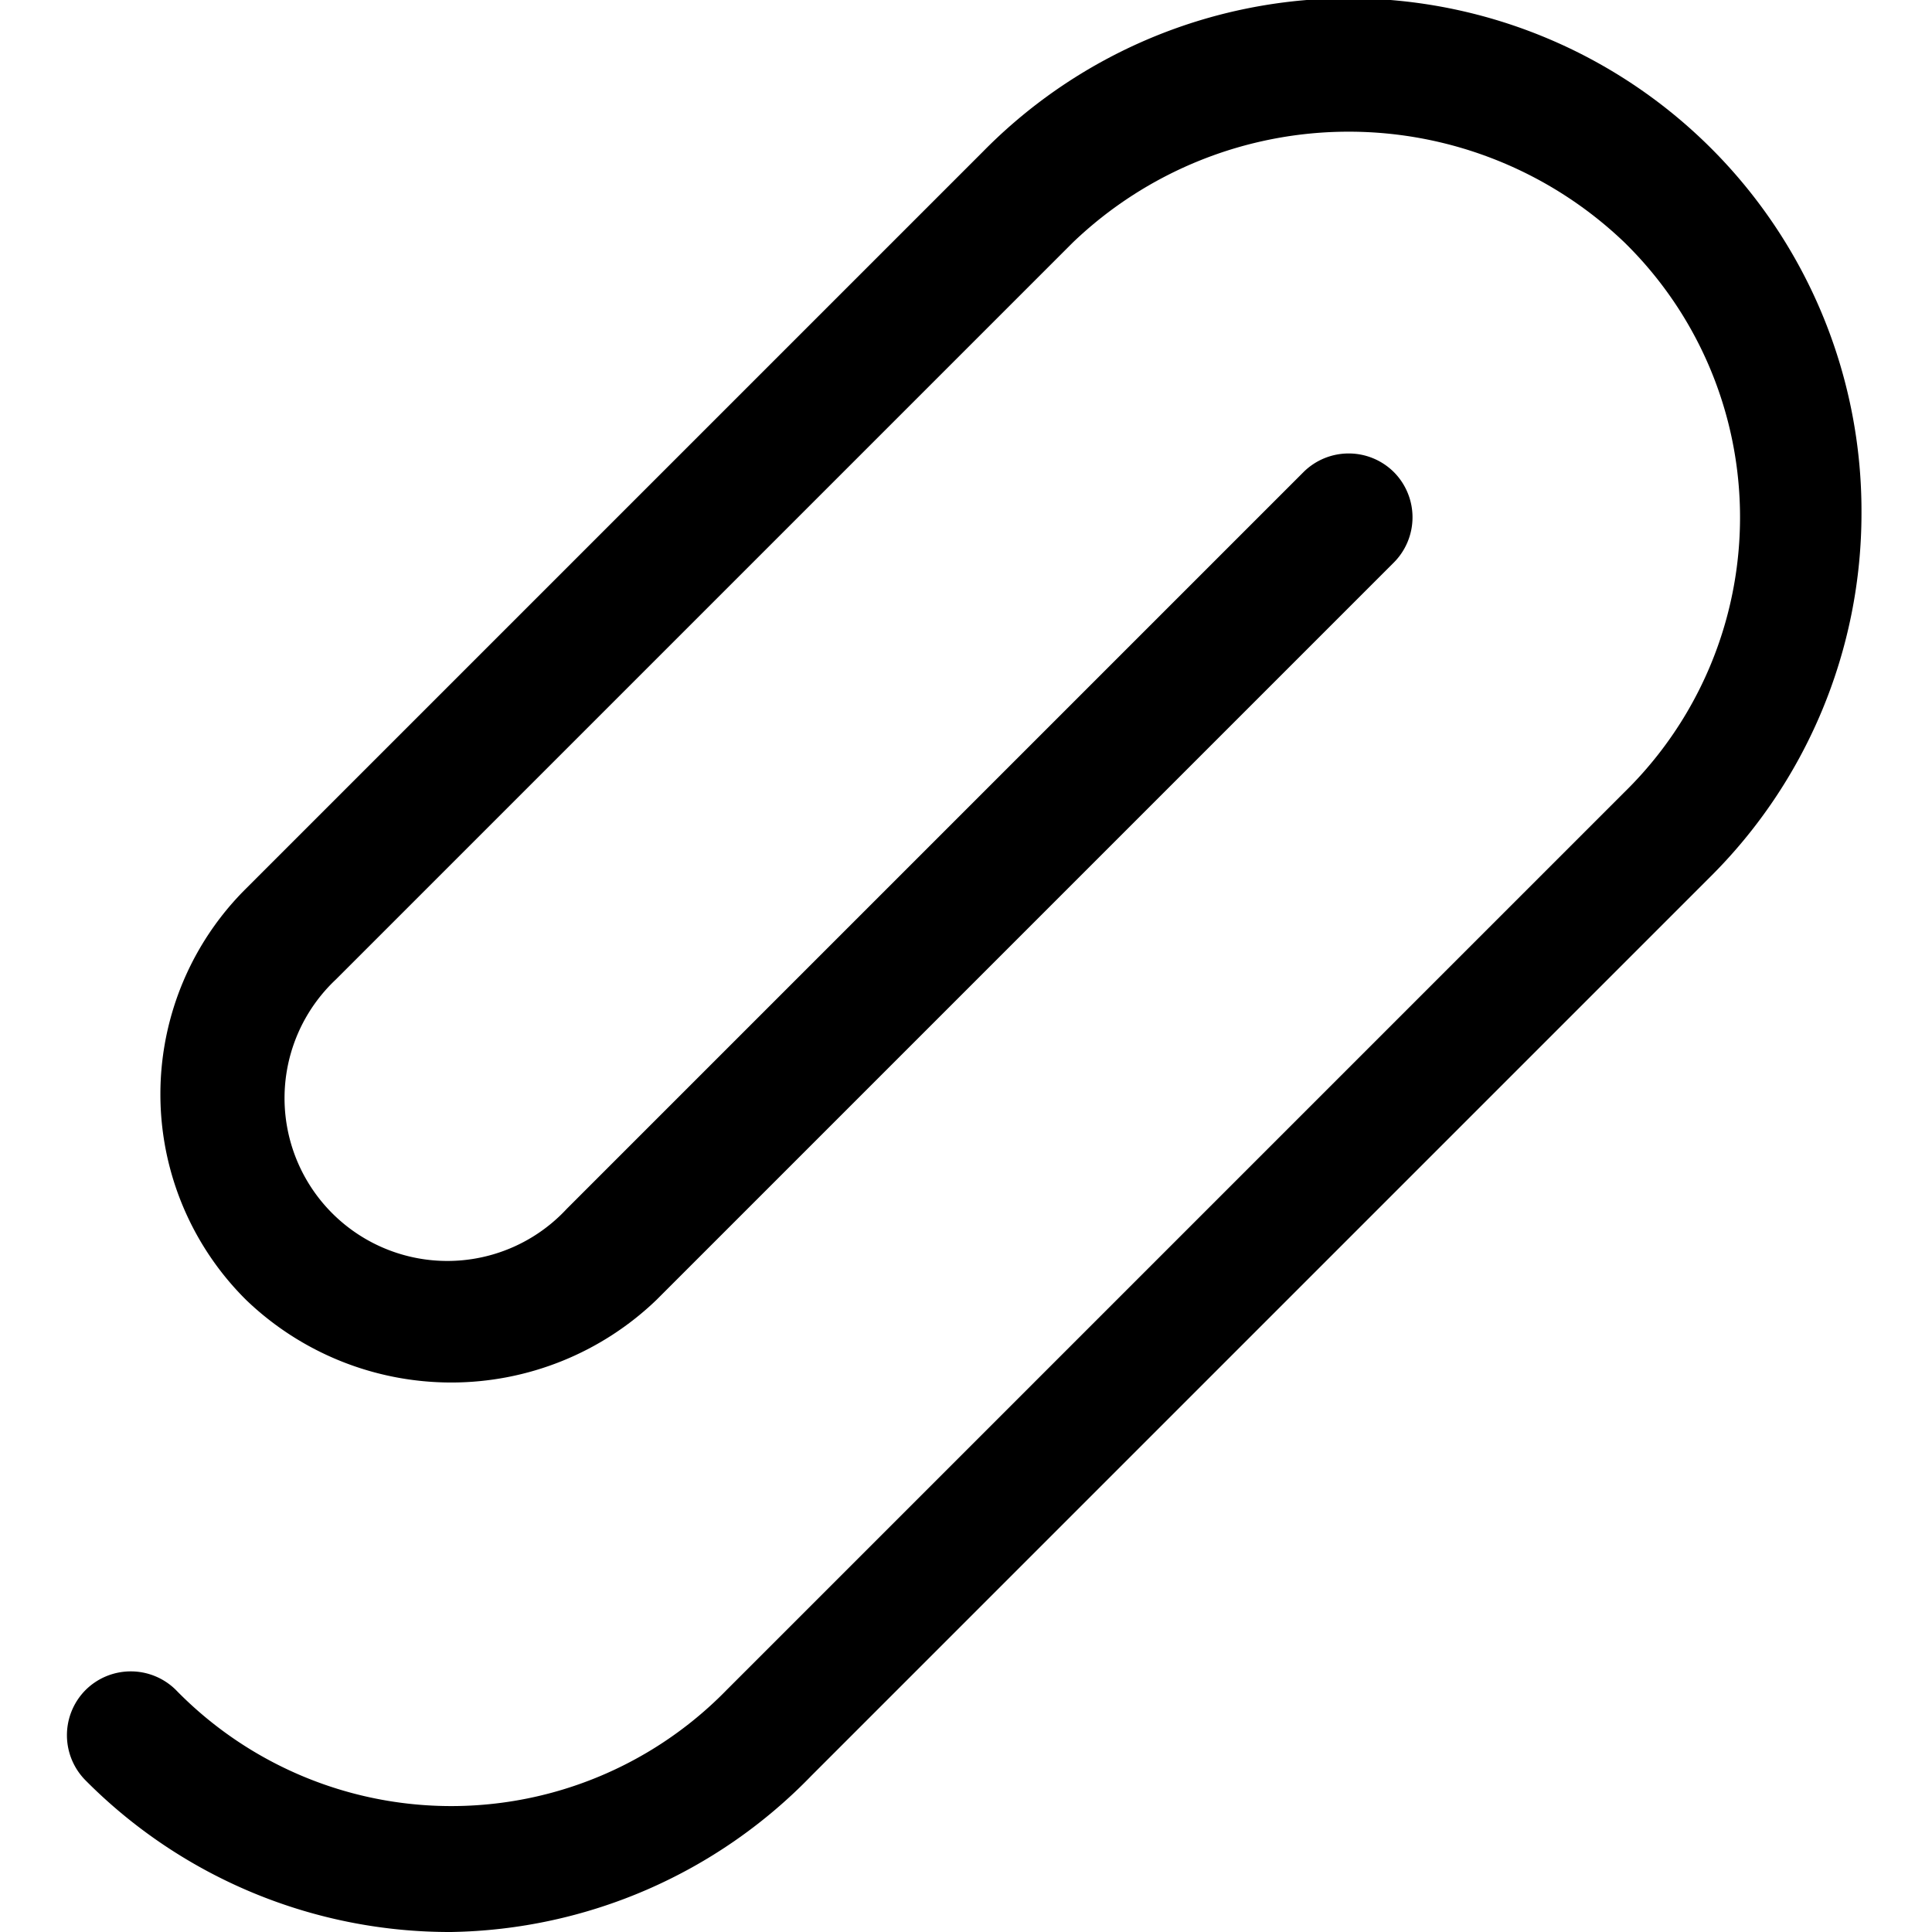
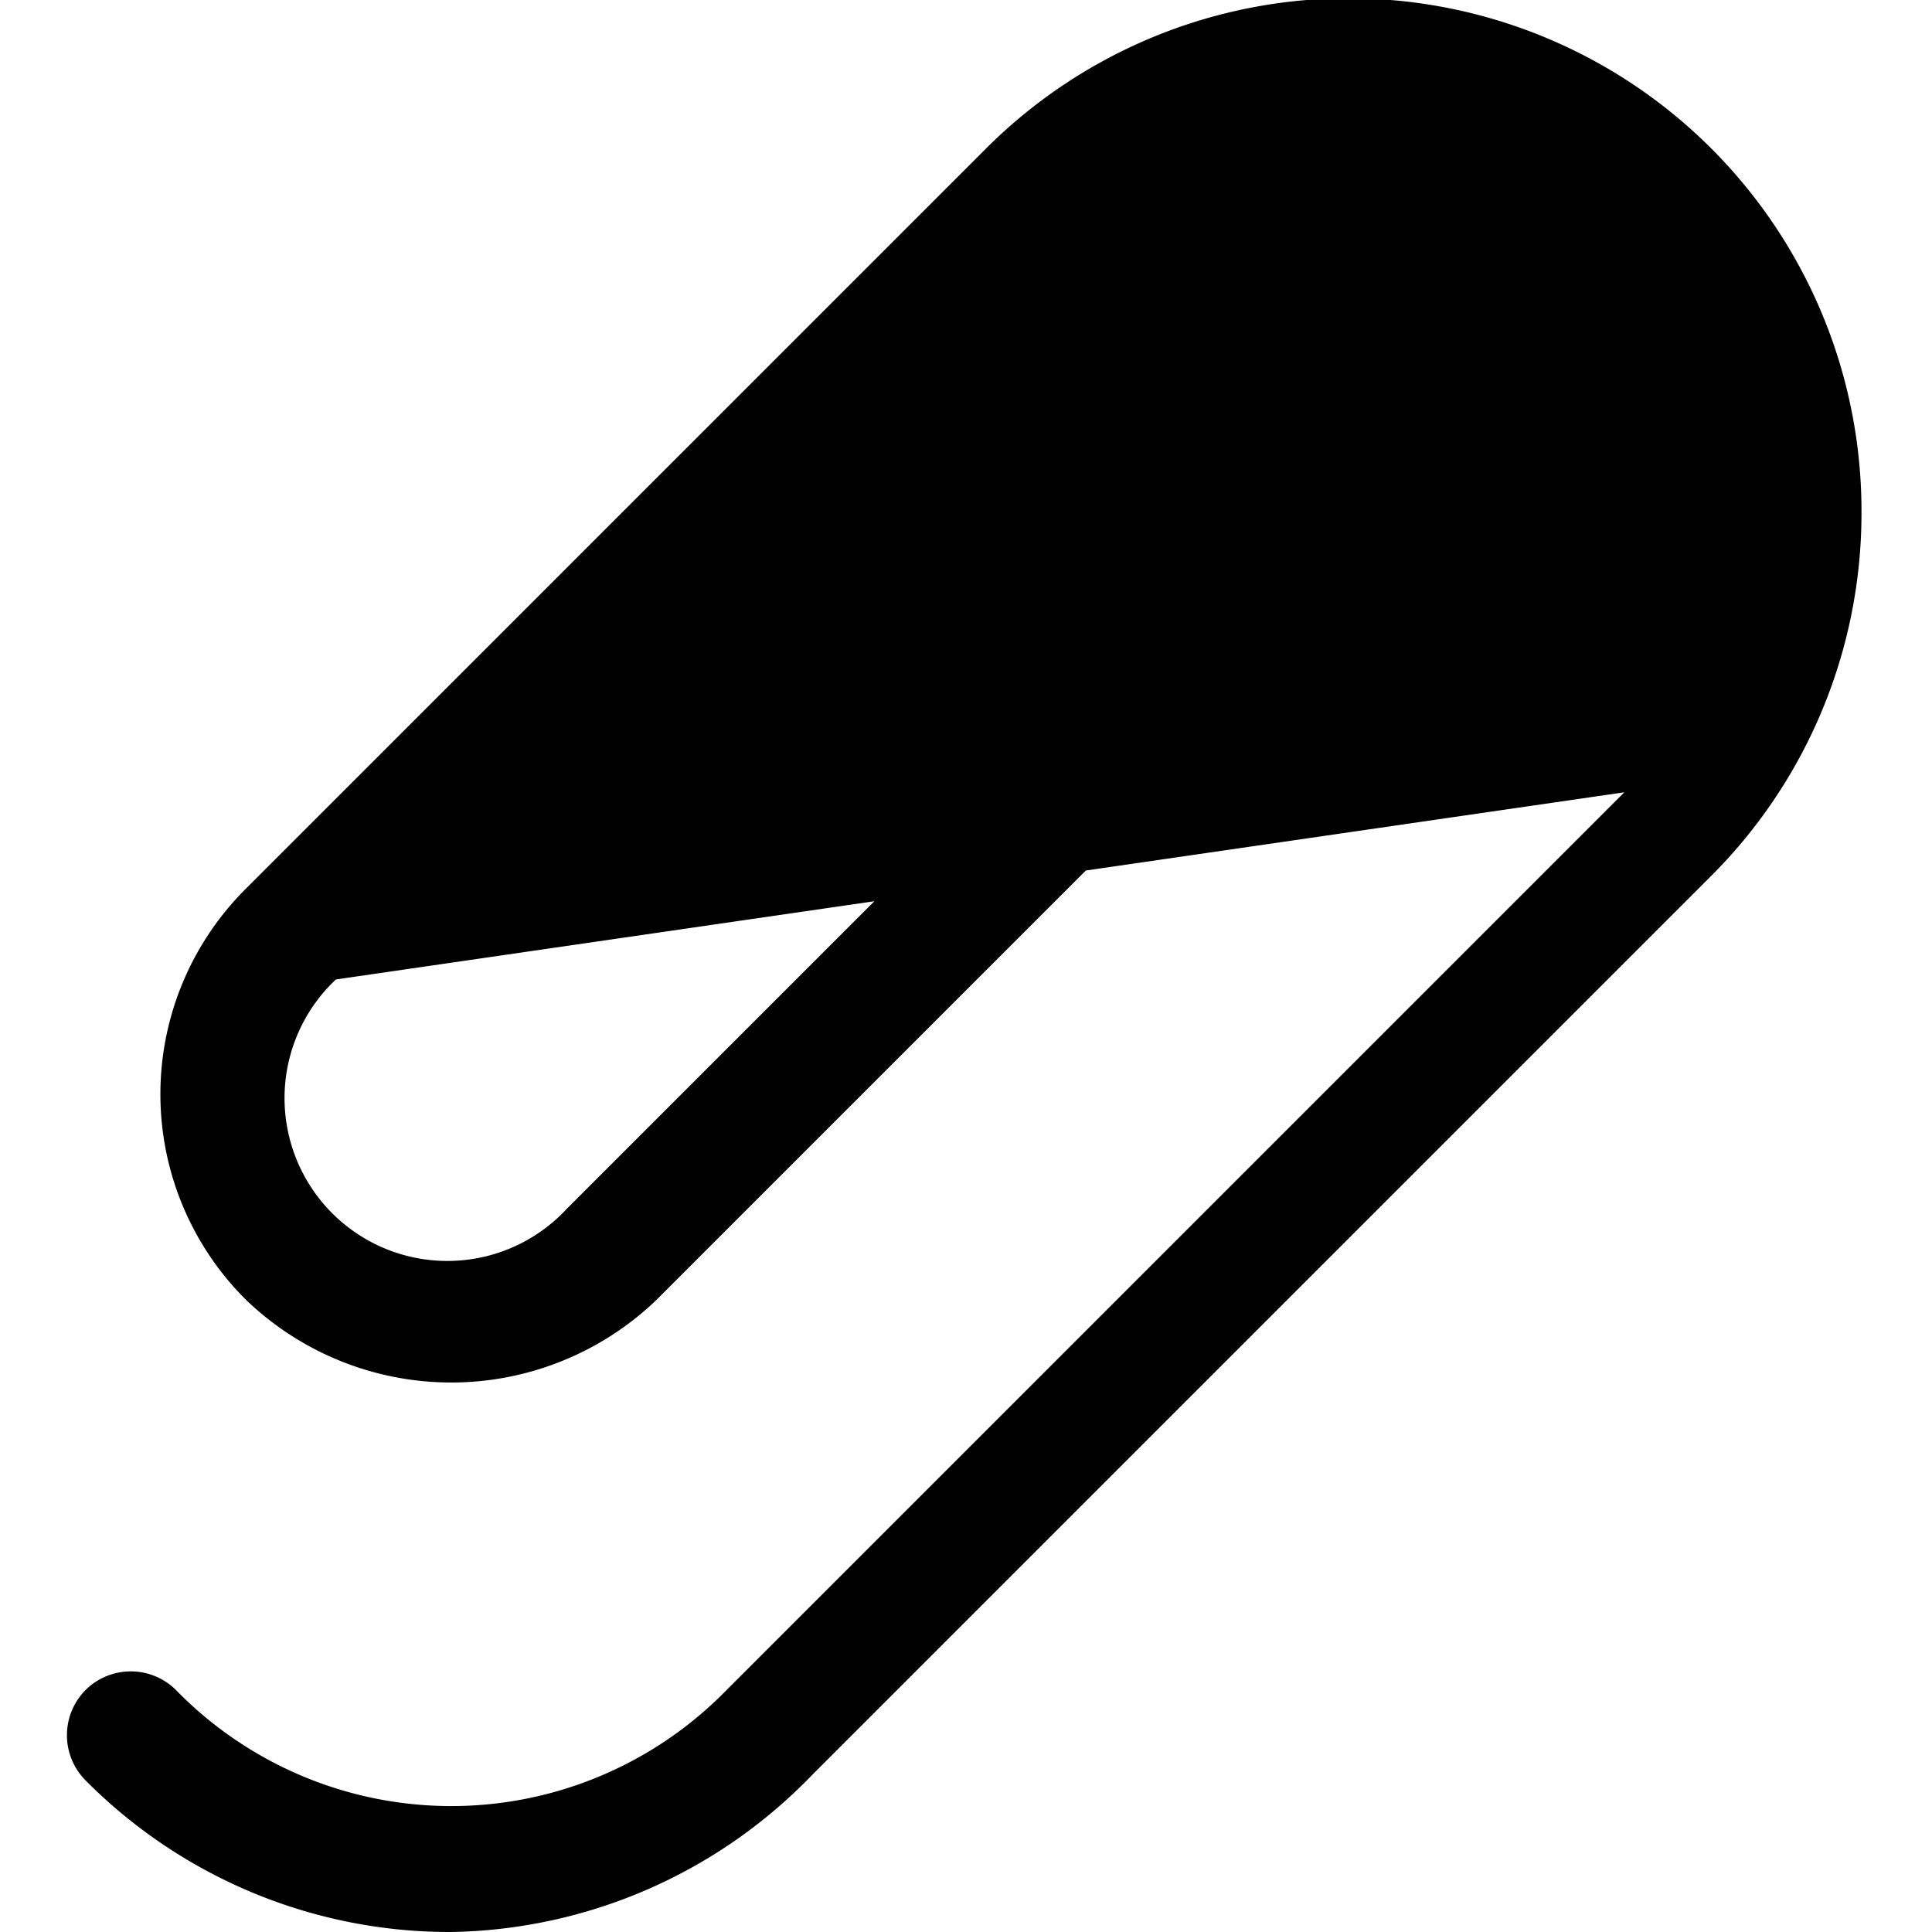
<svg xmlns="http://www.w3.org/2000/svg" fill="#000000" width="800px" height="800px" viewBox="-0.52 0 15.07 15.07">
  <g id="Layer_2" data-name="Layer 2">
    <g id="Layer_1-2" data-name="Layer 1">
-       <path d="M3,15.07A4,4,0,0,1,.15,13.89a.5.5,0,0,1,0-.71.5.5,0,0,1,.7,0,3,3,0,0,0,4.3,0l7-7a3,3,0,0,0,0-4.29,3.11,3.11,0,0,0-4.3,0L2.1,7.64A1.27,1.27,0,1,0,3.9,9.43L9.65,3.68a.5.5,0,0,1,.7,0,.5.5,0,0,1,0,.71L4.6,10.14a2.31,2.31,0,0,1-3.2,0,2.26,2.26,0,0,1,0-3.21L7.15,1.18A4,4,0,0,1,14,4a4,4,0,0,1-1.19,2.85l-7,7A4,4,0,0,1,3,15.07Z" />
+       <path d="M3,15.07A4,4,0,0,1,.15,13.89a.5.5,0,0,1,0-.71.5.5,0,0,1,.7,0,3,3,0,0,0,4.3,0l7-7L2.1,7.64A1.27,1.27,0,1,0,3.9,9.43L9.65,3.68a.5.5,0,0,1,.7,0,.5.5,0,0,1,0,.71L4.6,10.14a2.31,2.31,0,0,1-3.2,0,2.26,2.26,0,0,1,0-3.21L7.15,1.18A4,4,0,0,1,14,4a4,4,0,0,1-1.19,2.85l-7,7A4,4,0,0,1,3,15.07Z" />
    </g>
  </g>
</svg>